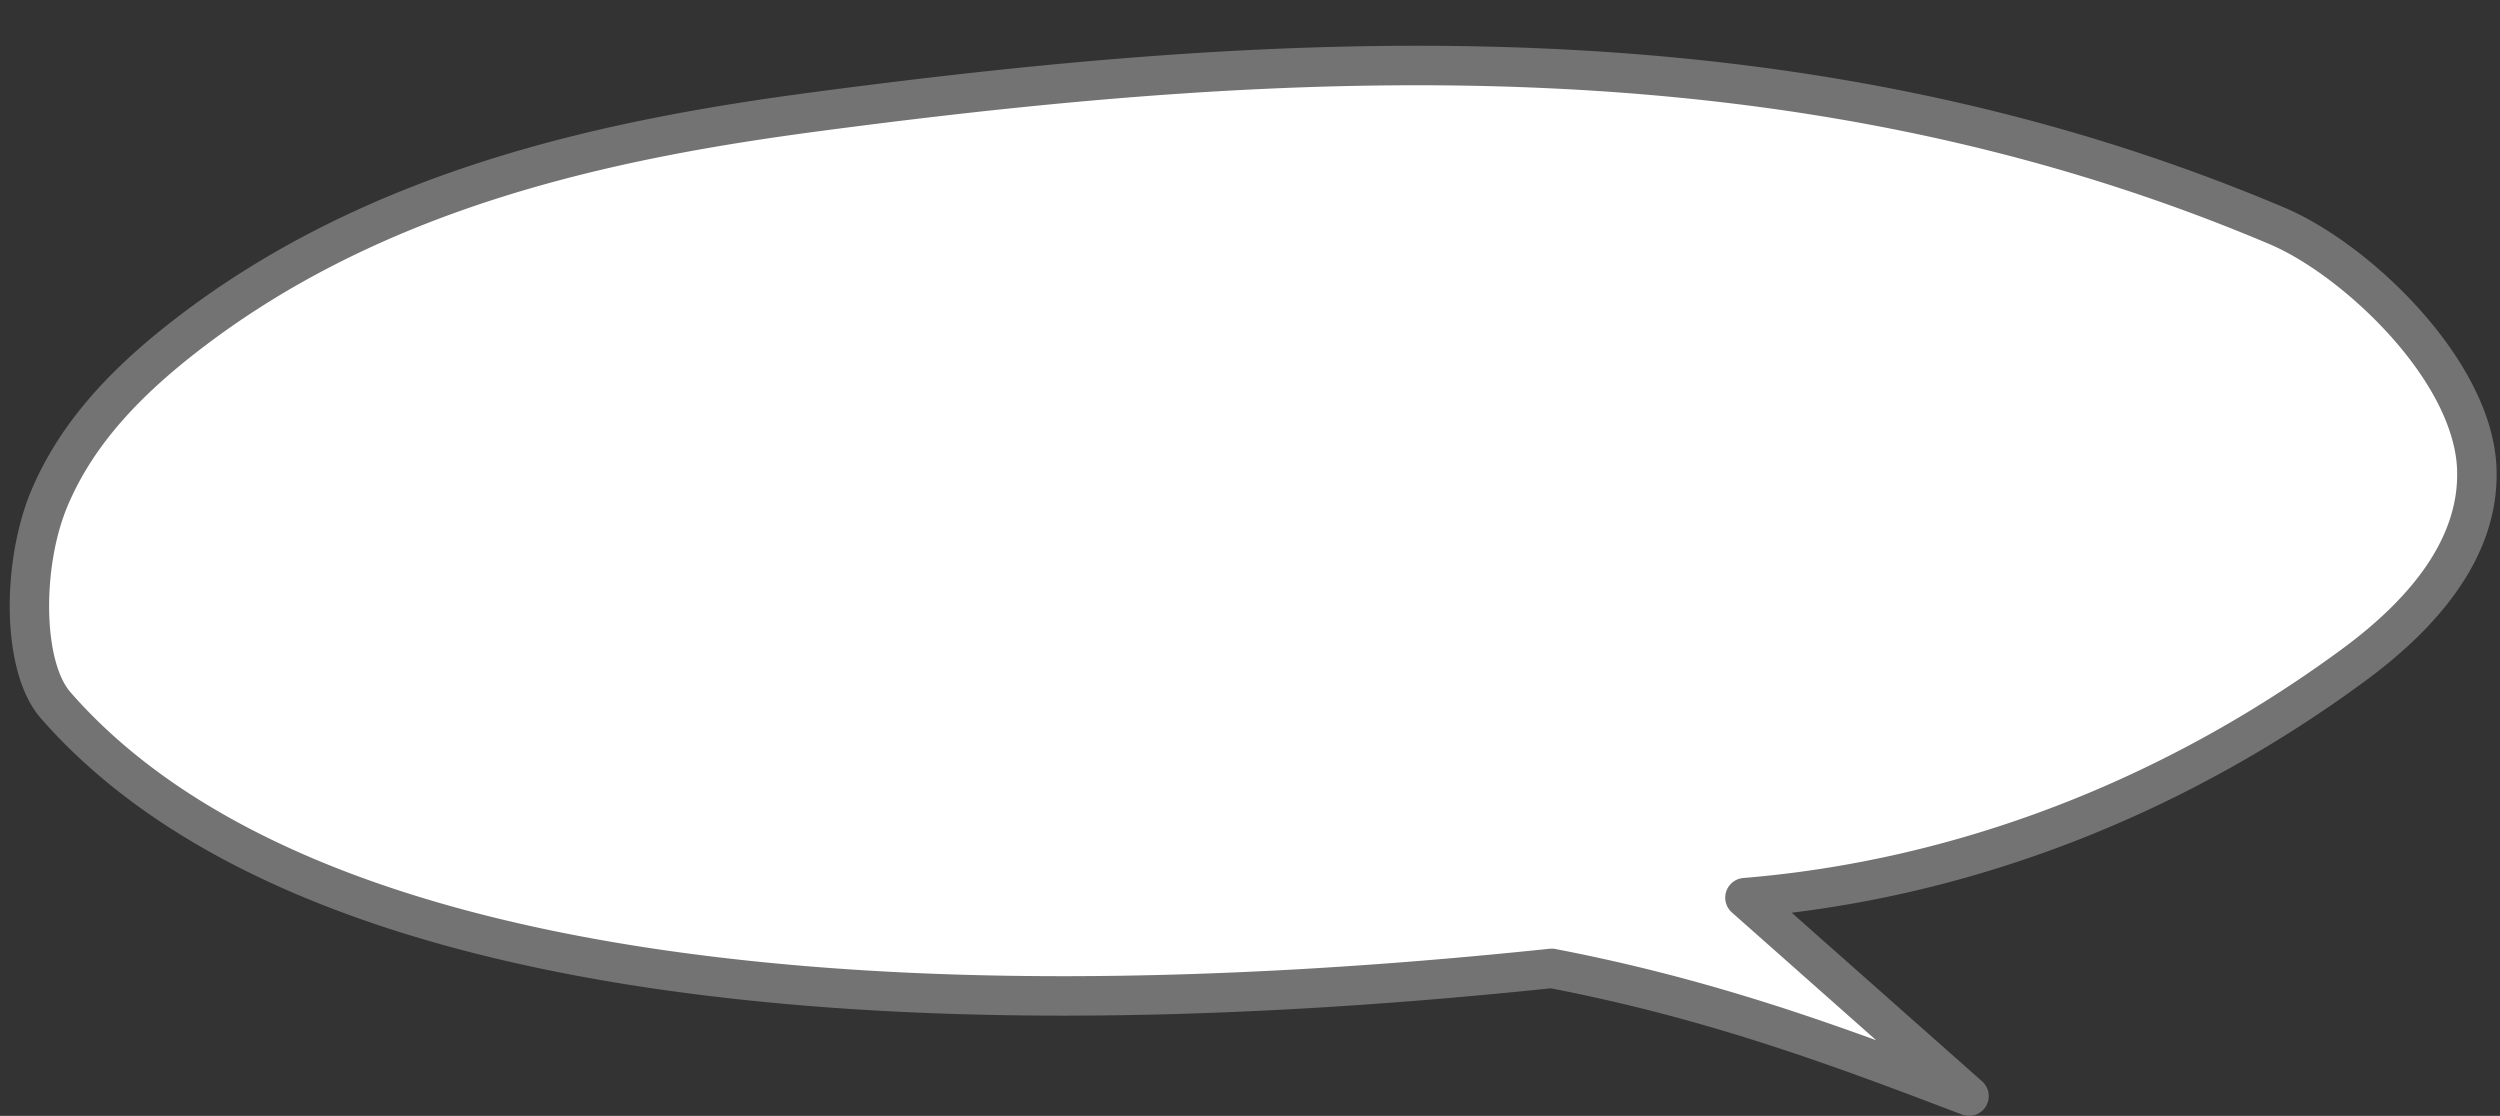
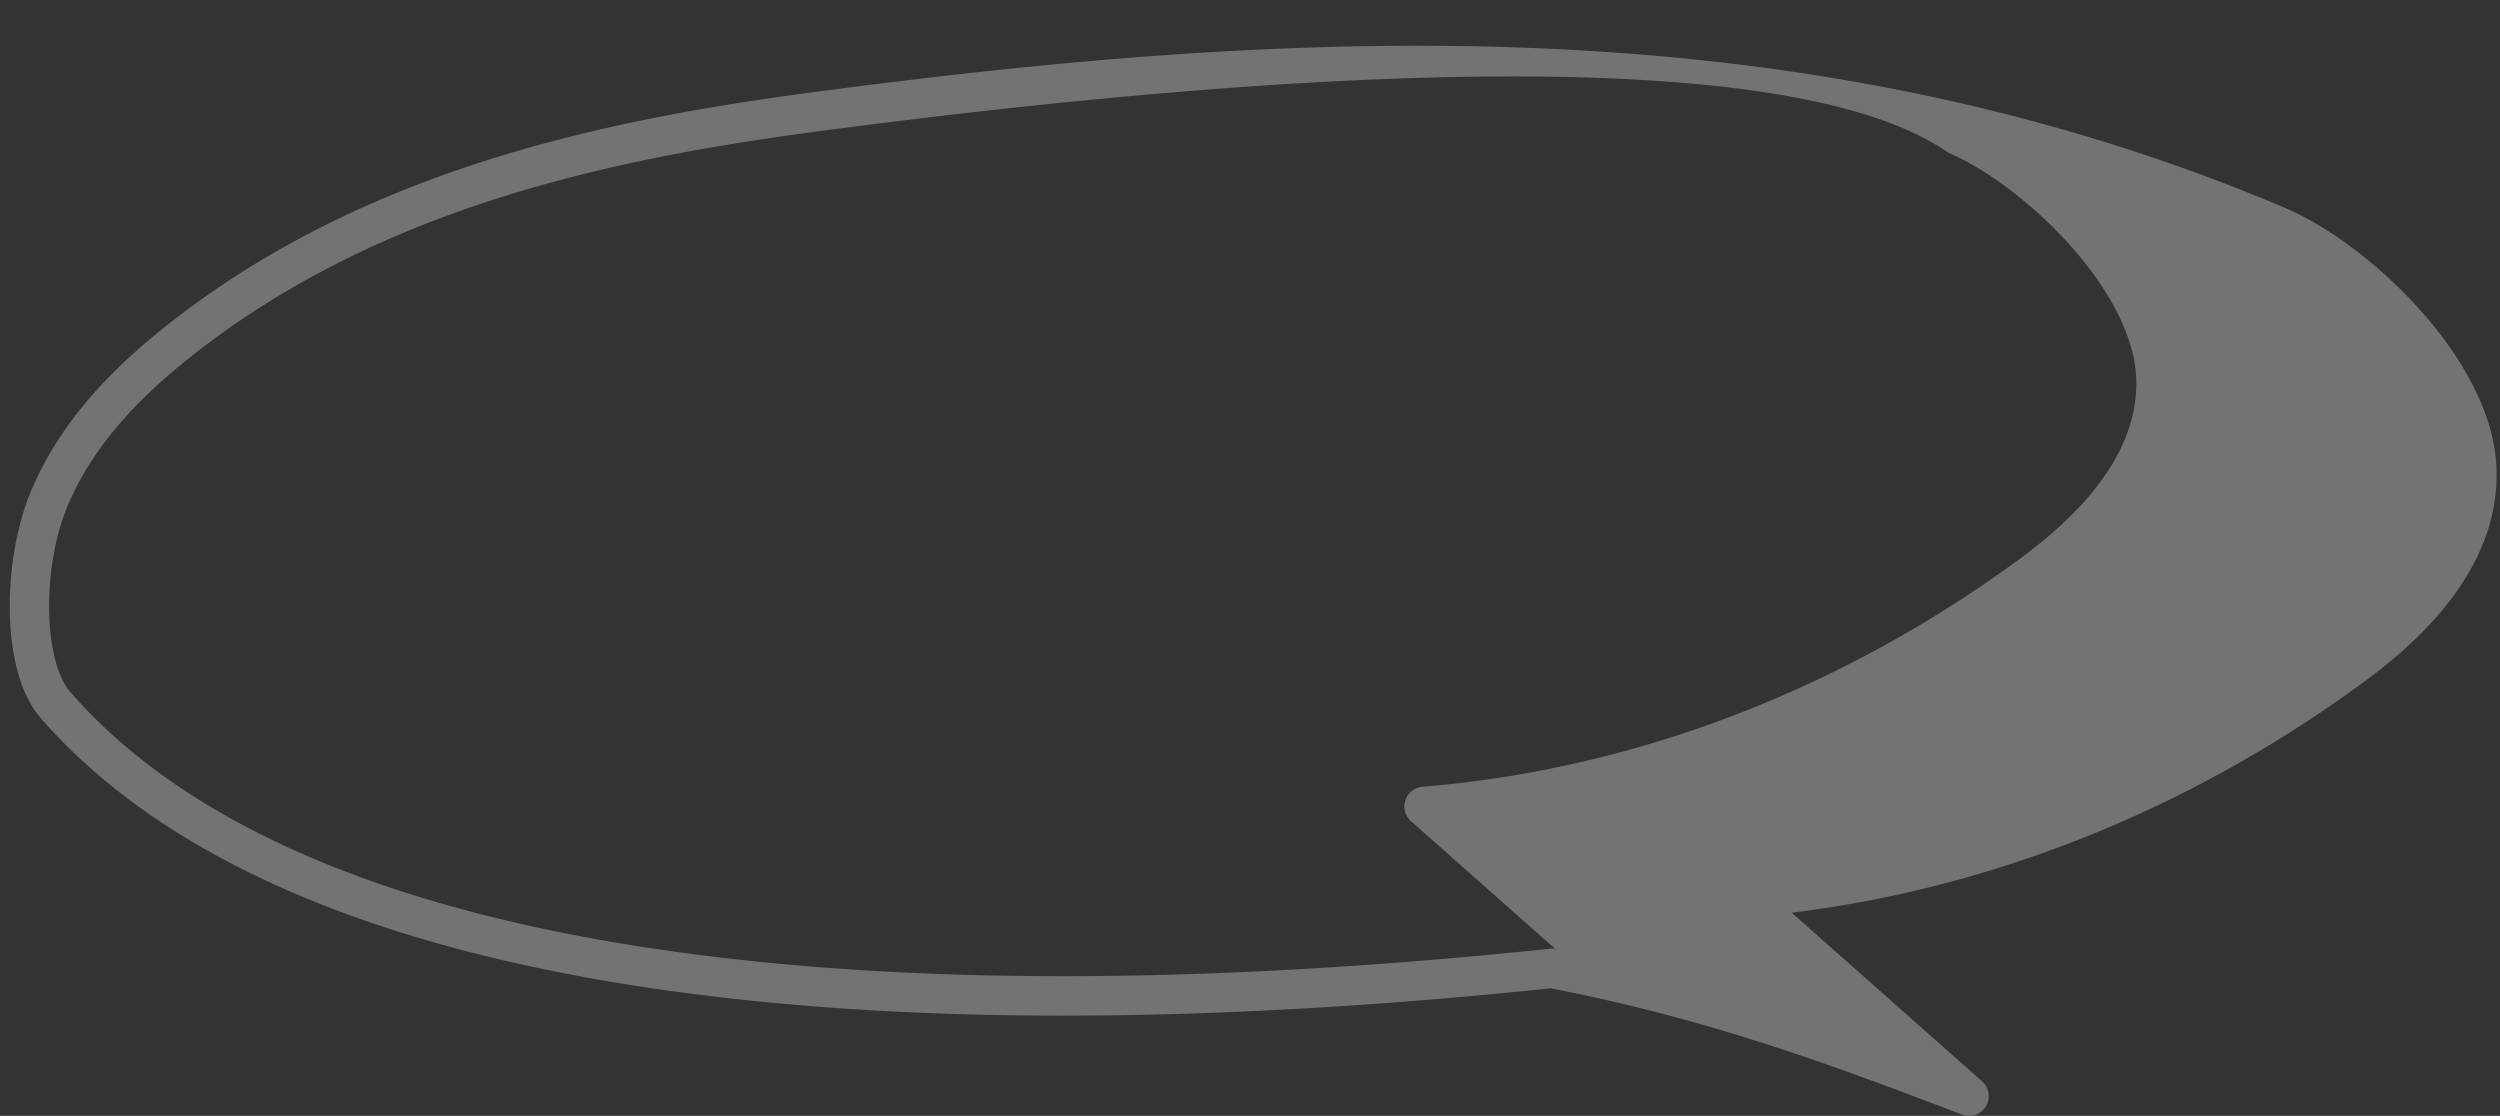
<svg xmlns="http://www.w3.org/2000/svg" fill="#737373" height="424.2" preserveAspectRatio="xMidYMid meet" version="1" viewBox="-3.7 -17.4 950.4 424.2" width="950.4" zoomAndPan="magnify">
  <rect x="-3.7" y="-17.4" width="950.4" height="424.2" fill="#333333" stroke="none" />
  <g>
    <g id="change1_1">
-       <path d="M586.157,350.735c-242.78,25.473-473.775,8.7-568.716-100.046C4.48,235.843,4.659,196.642,15.145,171.9s28.965-43.574,48.47-59.111C134.608,56.234,222,36.232,307.315,24.962,496.873-.077,682.567-7.513,861.95,68.487c30,12.711,74.245,54.559,75.9,91.874,1.447,32.539-23.306,57.769-46.867,75.1-69.382,51.029-149.6,81.682-231.326,88.4L744.848,399.3C696.876,381.038,648.9,362.78,586.157,350.735Z" fill="#ffffff" />
-     </g>
+       </g>
    <g id="change2_1">
-       <path d="M744.846,406.8a7.489,7.489,0,0,1-2.666-.491c-46.593-17.733-94.767-36.067-156.35-47.994-132.189,13.8-246.768,13.856-340.555.156C135.987,342.5,57.432,307.9,11.791,255.621-3.726,237.847-2.882,195.214,8.239,168.97c9.454-22.31,25.565-42.027,50.7-62.052,75.21-59.91,167.263-78.807,247.391-89.392C486.309-6.247,678.541-17.364,864.876,61.581c32.384,13.721,78.664,57.811,80.471,98.447,1.279,28.76-15.516,56.171-49.916,81.472-65.744,48.353-140.779,78.615-218,88.074l72.388,64.107a7.5,7.5,0,0,1-4.974,13.115ZM586.157,343.235a7.468,7.468,0,0,1,1.414.135c46.741,8.972,85.7,21.485,121.977,34.683l-54.86-48.584a7.5,7.5,0,0,1,4.359-13.09c80.464-6.61,159.131-36.682,227.5-86.963,30.118-22.151,44.86-45.272,43.817-68.722-.669-15.063-9.693-32.992-25.41-50.484-13.743-15.3-31.342-28.638-45.927-34.817C676-2.152,486.169,8.9,308.3,32.4,230.21,42.712,140.629,61.026,68.287,118.651c-23.105,18.405-37.8,36.254-46.237,56.171-9.855,23.257-9.33,59.055,1.04,70.934,43.222,49.508,118.706,82.436,224.353,97.868,92.815,13.558,206.512,13.441,337.931-.348A7.591,7.591,0,0,1,586.157,343.235Z" fill="inherit" />
+       <path d="M744.846,406.8a7.489,7.489,0,0,1-2.666-.491c-46.593-17.733-94.767-36.067-156.35-47.994-132.189,13.8-246.768,13.856-340.555.156C135.987,342.5,57.432,307.9,11.791,255.621-3.726,237.847-2.882,195.214,8.239,168.97c9.454-22.31,25.565-42.027,50.7-62.052,75.21-59.91,167.263-78.807,247.391-89.392C486.309-6.247,678.541-17.364,864.876,61.581c32.384,13.721,78.664,57.811,80.471,98.447,1.279,28.76-15.516,56.171-49.916,81.472-65.744,48.353-140.779,78.615-218,88.074l72.388,64.107a7.5,7.5,0,0,1-4.974,13.115ZM586.157,343.235a7.468,7.468,0,0,1,1.414.135l-54.86-48.584a7.5,7.5,0,0,1,4.359-13.09c80.464-6.61,159.131-36.682,227.5-86.963,30.118-22.151,44.86-45.272,43.817-68.722-.669-15.063-9.693-32.992-25.41-50.484-13.743-15.3-31.342-28.638-45.927-34.817C676-2.152,486.169,8.9,308.3,32.4,230.21,42.712,140.629,61.026,68.287,118.651c-23.105,18.405-37.8,36.254-46.237,56.171-9.855,23.257-9.33,59.055,1.04,70.934,43.222,49.508,118.706,82.436,224.353,97.868,92.815,13.558,206.512,13.441,337.931-.348A7.591,7.591,0,0,1,586.157,343.235Z" fill="inherit" />
    </g>
  </g>
</svg>